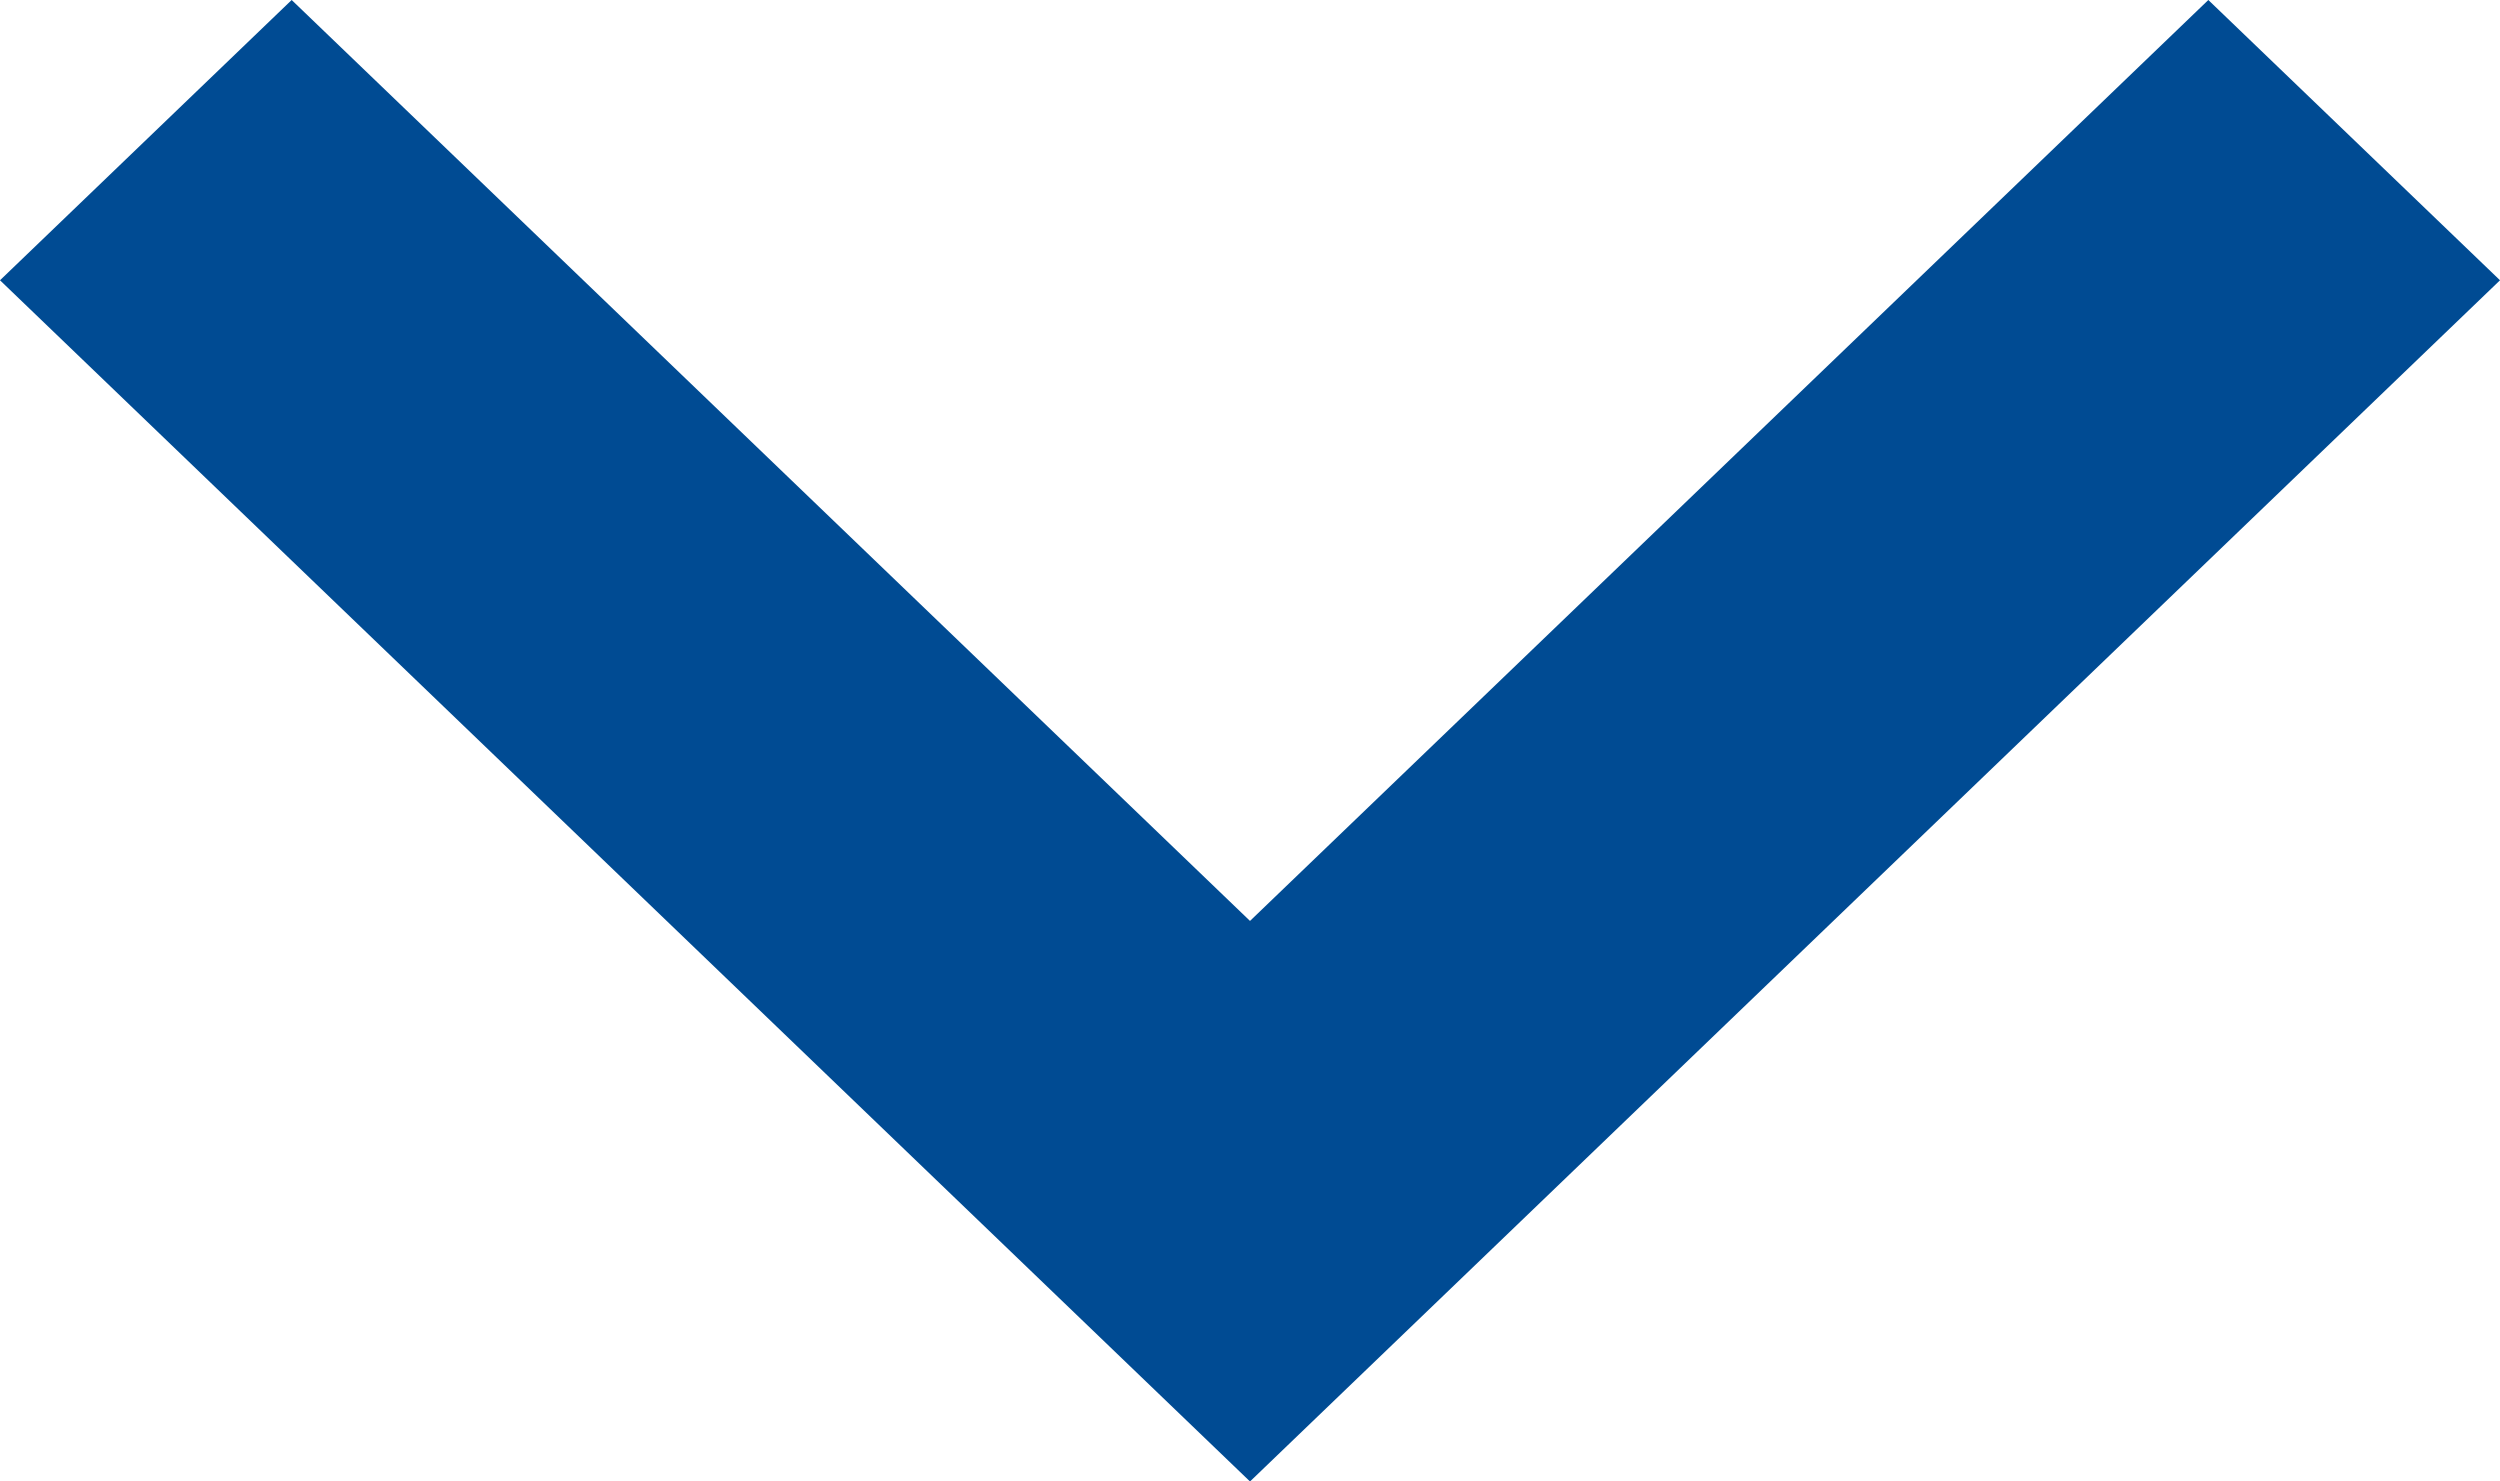
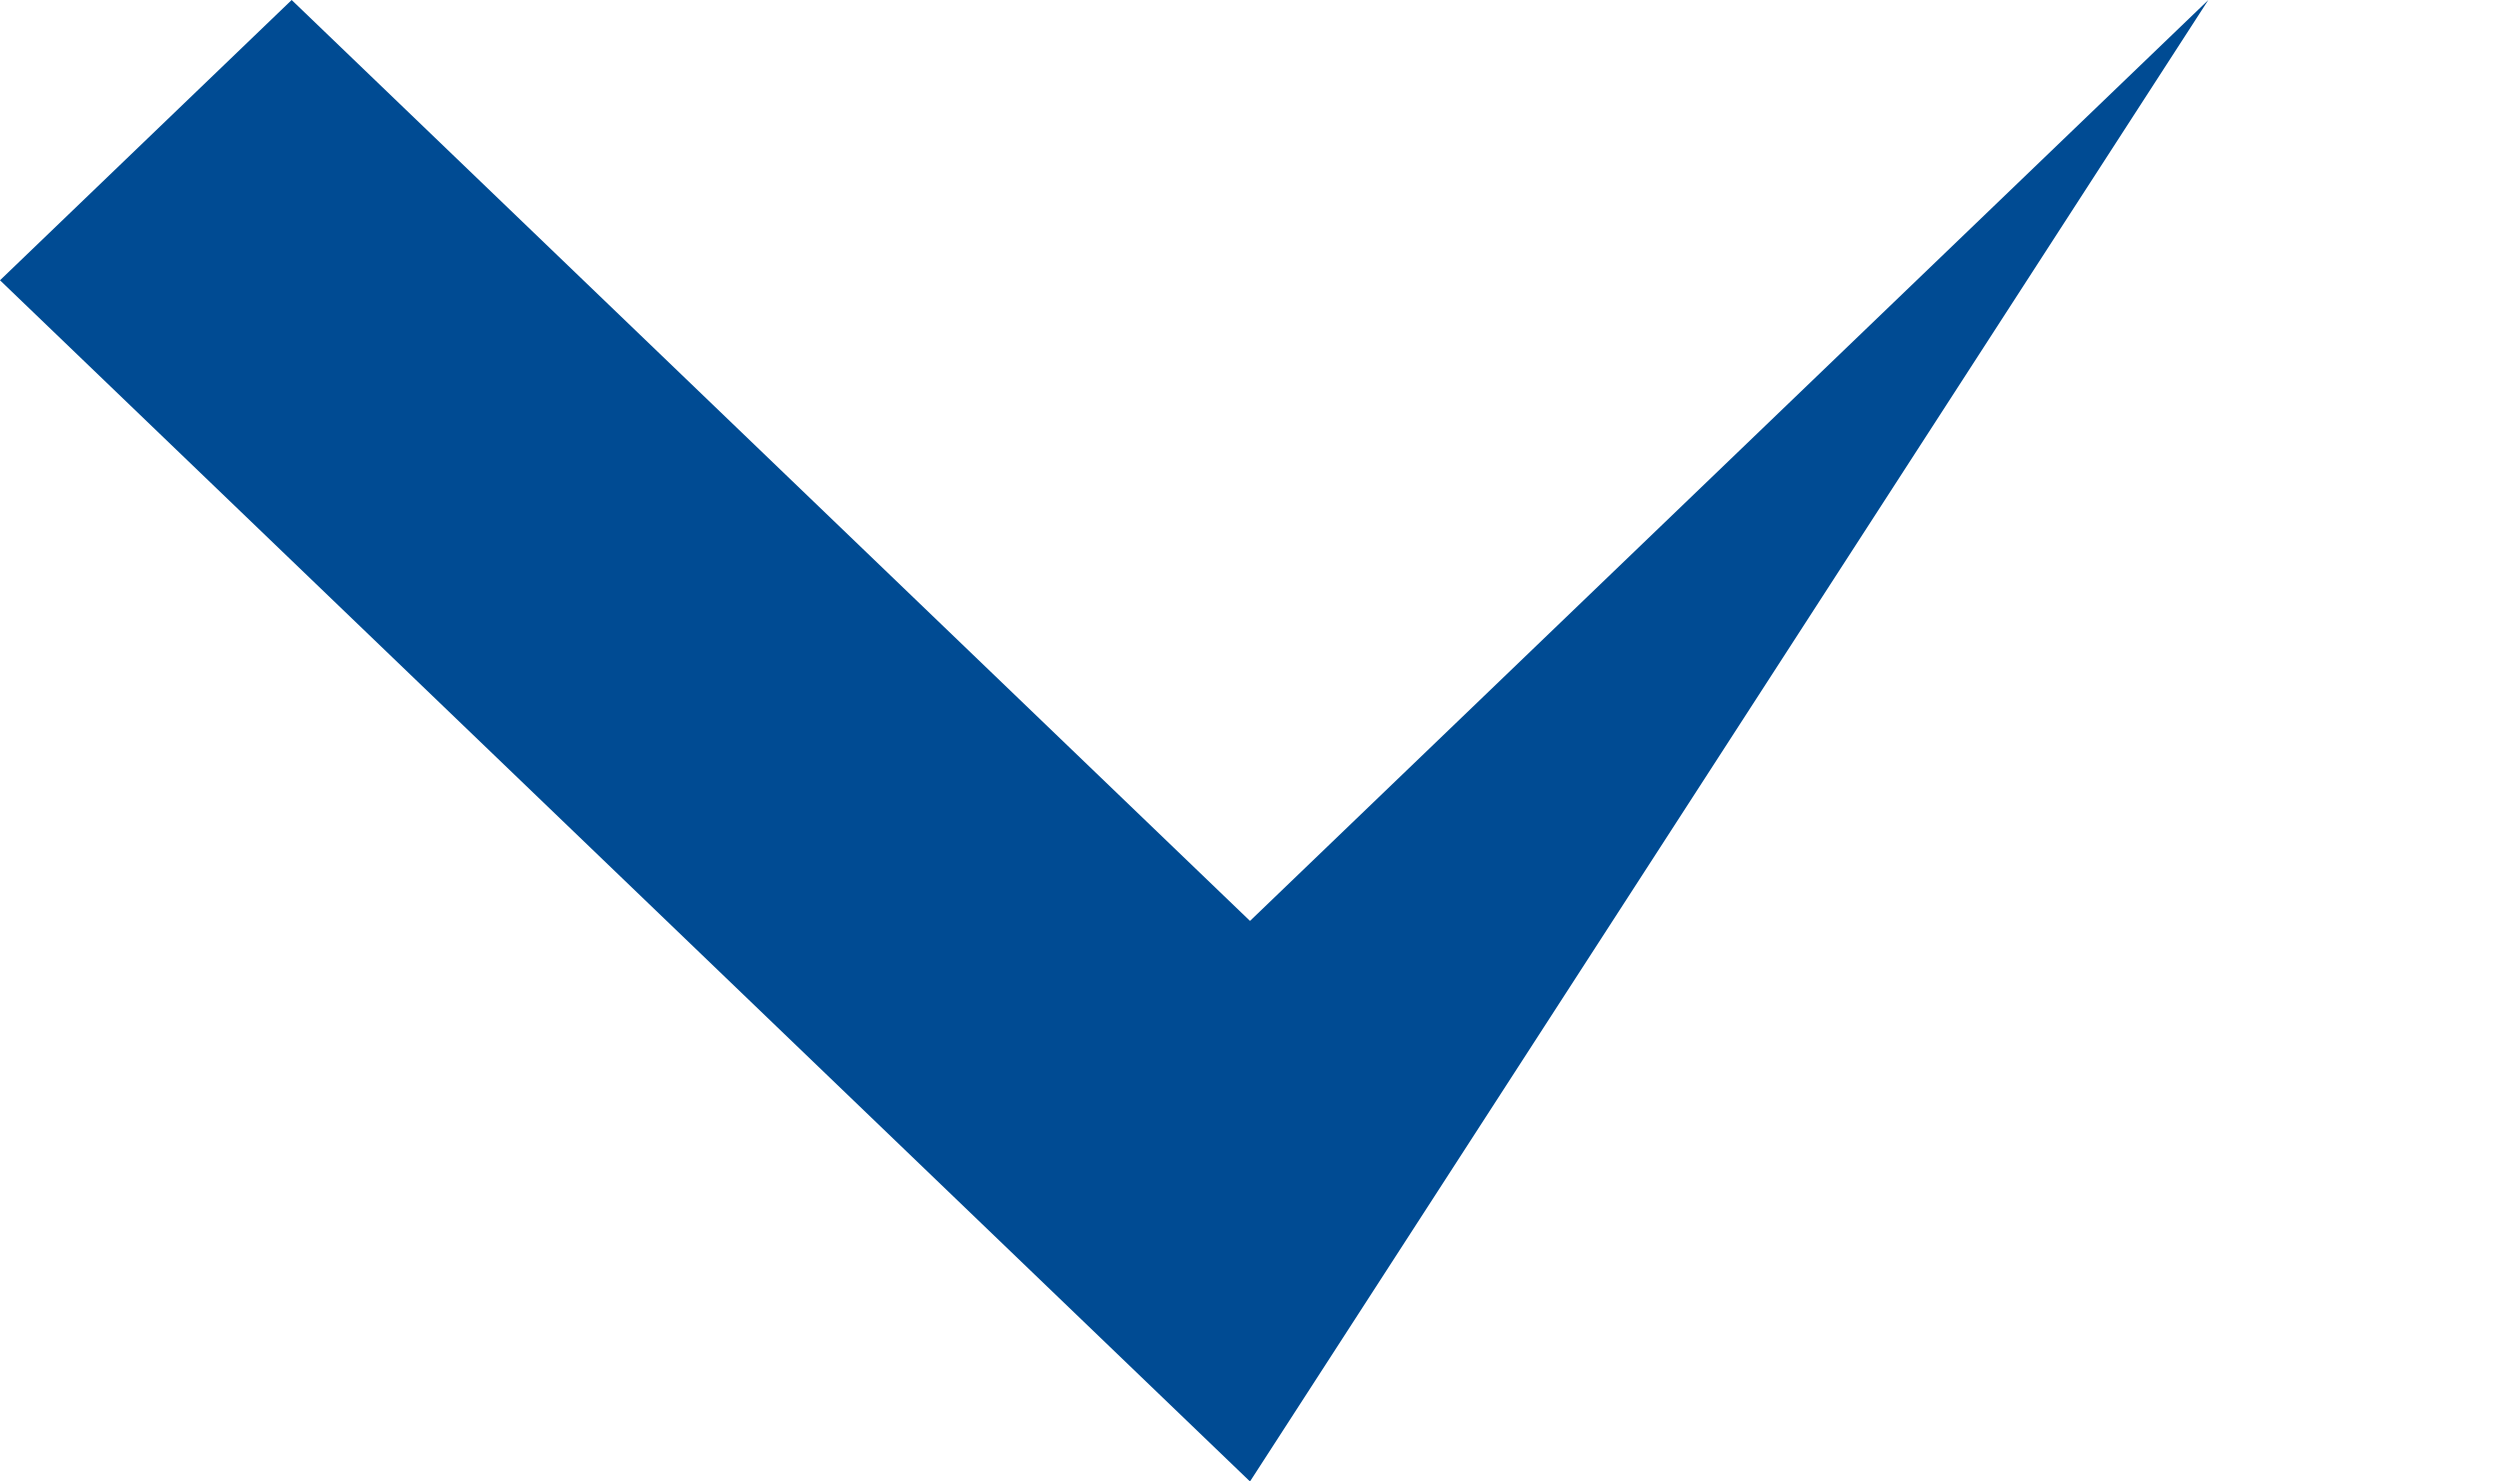
<svg xmlns="http://www.w3.org/2000/svg" width="27" height="16" viewBox="0 0 27 16" fill="none">
-   <path d="M13.5 9.946L23.85 -1.37691e-07L27 3.027L13.5 16L-1.32316e-07 3.027L3.15 -1.04252e-06L13.5 9.946Z" fill="#004B93" />
+   <path d="M13.5 9.946L23.85 -1.37691e-07L13.5 16L-1.32316e-07 3.027L3.15 -1.04252e-06L13.5 9.946Z" fill="#004B93" />
</svg>